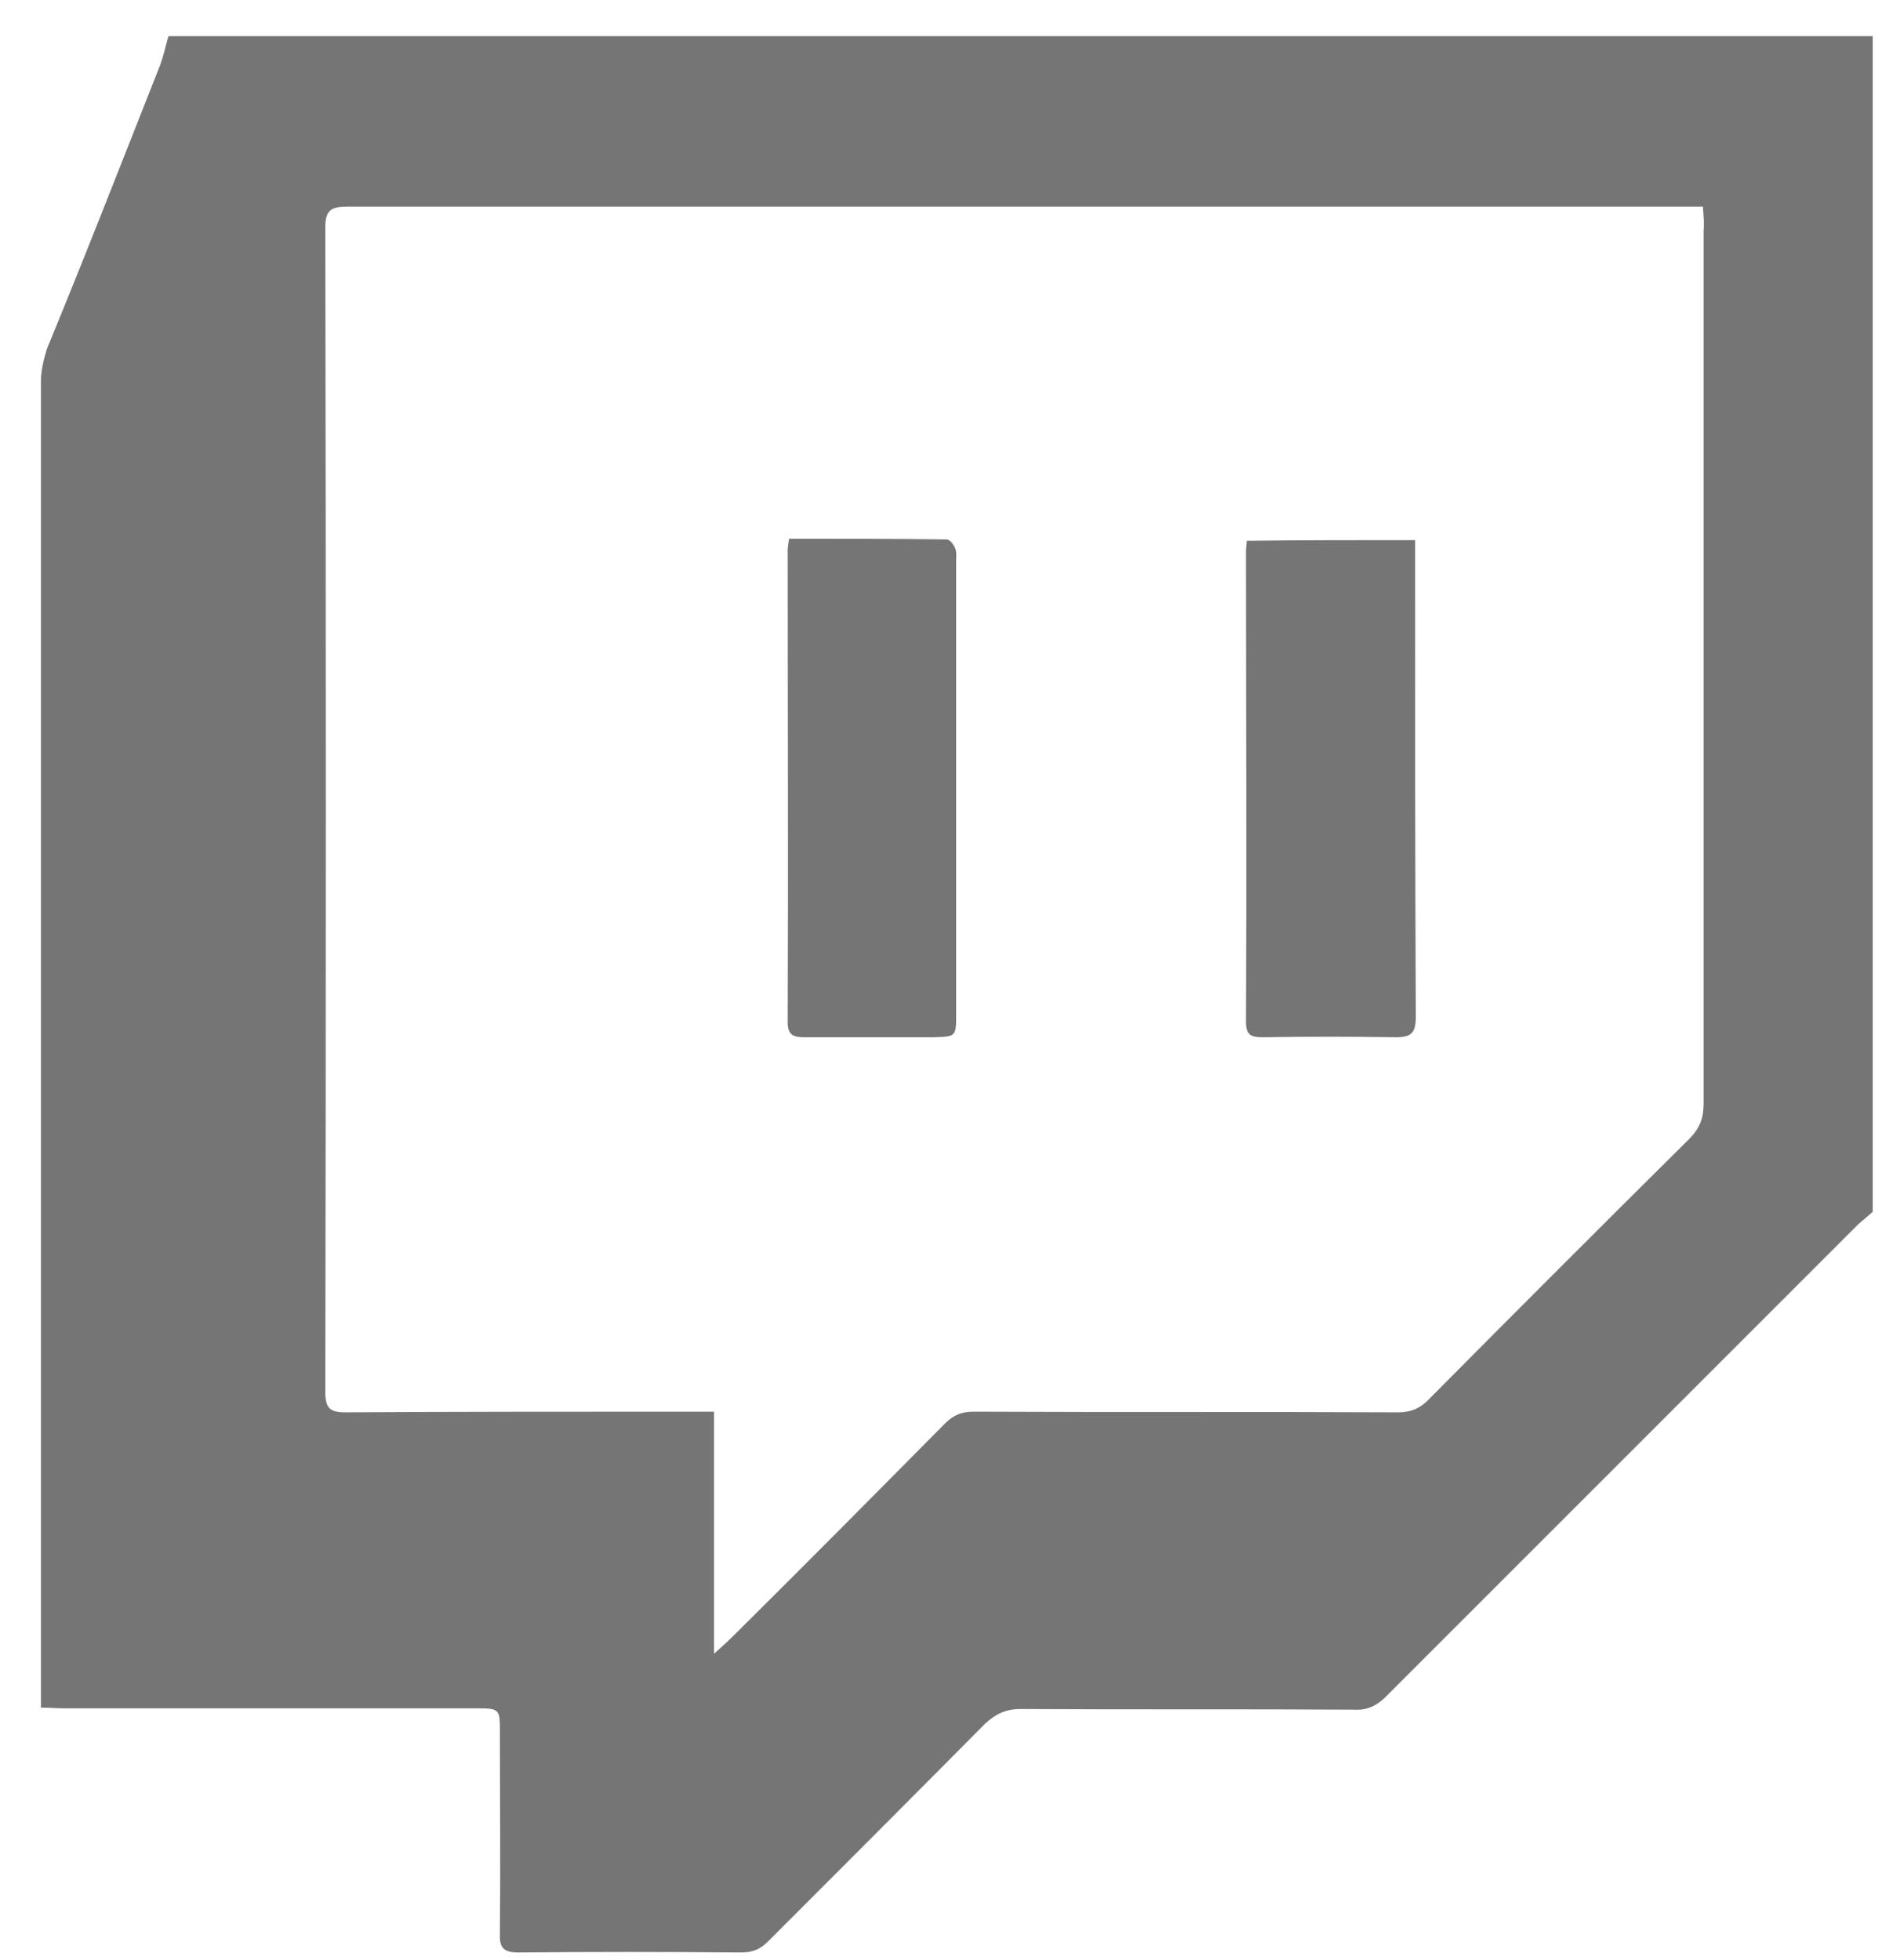
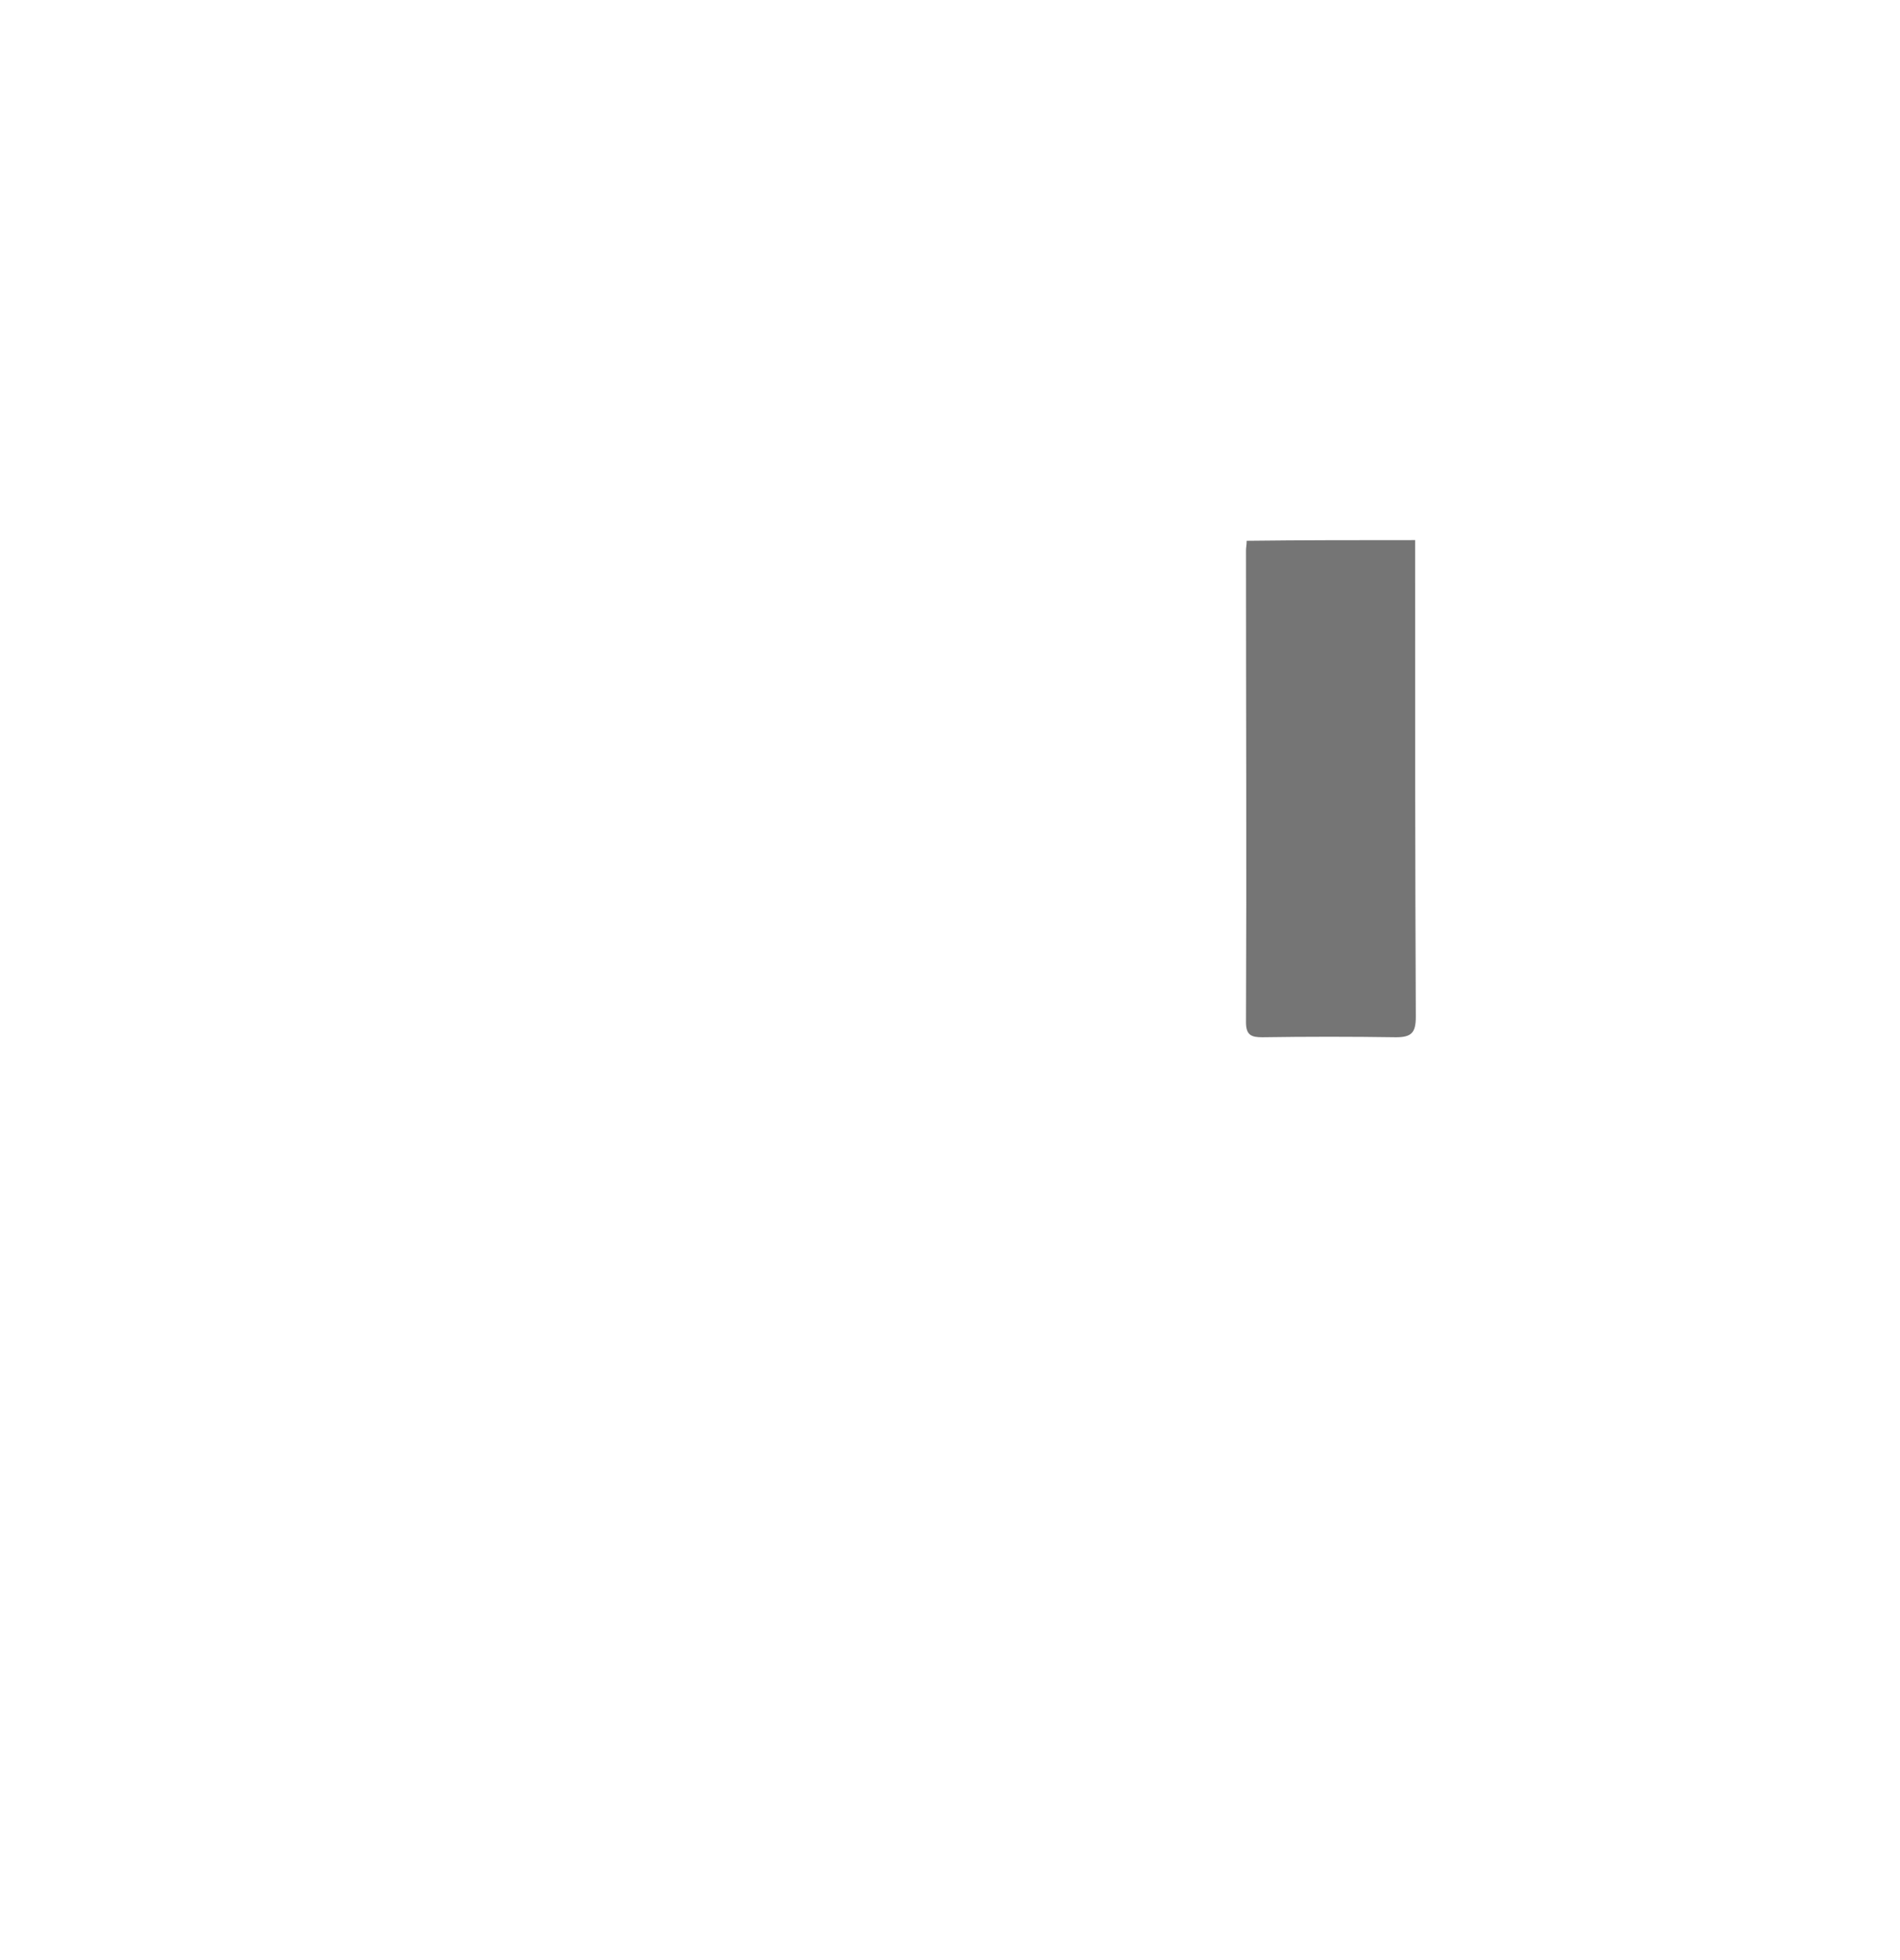
<svg xmlns="http://www.w3.org/2000/svg" version="1.1" id="Layer_1" x="0px" y="0px" width="278.6px" height="287.4px" viewBox="0 0 278.6 287.4" style="enable-background:new 0 0 278.6 287.4;" xml:space="preserve">
  <style type="text/css">
	.st0{fill:#757575;}
</style>
  <g>
-     <path class="st0" d="M24.7,5.3c83.3,0,166.5,0,249.9,0c0,57.5,0,114.9,0,172.4c-0.7,0.6-1.4,1.2-2.1,1.8   c-23.1,23.1-46.2,46.2-69.3,69.3c-1.3,1.3-2.7,2-4.6,1.9c-16.3-0.1-32.6,0-48.9-0.1c-2.2,0-3.7,0.7-5.3,2.2   c-10.6,10.7-21.2,21.3-31.8,31.9c-1.2,1.2-2.3,1.6-4,1.6c-10.8-0.1-21.7-0.1-32.5,0c-2.2,0-2.9-0.6-2.8-2.8c0.1-9.8,0-19.6,0-29.5   c0-3.4,0-3.5-3.5-3.5c-20.1,0-40.3,0-60.4,0c-1.1,0-2.1-0.1-3.4-0.1c0-1.2,0-2.1,0-3c0-63.8,0-127.6,0-191.4c0-1.6,0.4-3.3,0.9-4.9   C12.6,37.3,18,23.4,23.5,9.5C24,8.1,24.3,6.7,24.7,5.3z M249.7,30.3c-1.1,0-2,0-2.8,0c-65.3,0-130.7,0-196,0c-2.3,0-3.2,0.5-3.2,3   c0.1,56.9,0.1,113.9,0,170.8c0,2.3,0.6,3,2.9,3c17-0.1,33.9-0.1,50.9-0.1c1,0,1.9,0,3.2,0c0,11.9,0,23.4,0,35.5   c1.2-1.1,1.9-1.7,2.6-2.4c10.5-10.4,20.9-20.9,31.3-31.4c1.2-1.2,2.4-1.7,4.2-1.7c20.7,0.1,41.5,0,62.2,0.1c1.9,0,3.3-0.6,4.6-2   c12.7-12.8,25.4-25.5,38.1-38.1c1.5-1.5,2.1-3,2.1-5.1c0-42.7,0-85.3,0-128C249.9,32.8,249.8,31.7,249.7,30.3z" />
    <path class="st0" d="M207.5,79.2c0,1,0,1.8,0,2.7c0,22.4,0,44.8,0.1,67.2c0,2.3-0.6,3-2.9,3c-6.5-0.1-13.1-0.1-19.6,0   c-1.6,0-2.4-0.3-2.4-2.2c0.1-23.1,0-46.1,0-69.2c0-0.4,0.1-0.8,0.1-1.4C190.9,79.2,199,79.2,207.5,79.2z" />
-     <path class="st0" d="M115.7,79c7.8,0,15.5,0,23.1,0.1c0.5,0,1.1,0.8,1.3,1.4c0.2,0.5,0.1,1.2,0.1,1.7c0,22.2,0,44.3,0,66.5   c0,3.3,0,3.3-3.3,3.4c-6.3,0-12.6,0-18.9,0c-1.5,0-2.5-0.2-2.5-2.2c0.1-23.1,0-46.2,0-69.2C115.5,80.2,115.6,79.8,115.7,79z" />
  </g>
</svg>